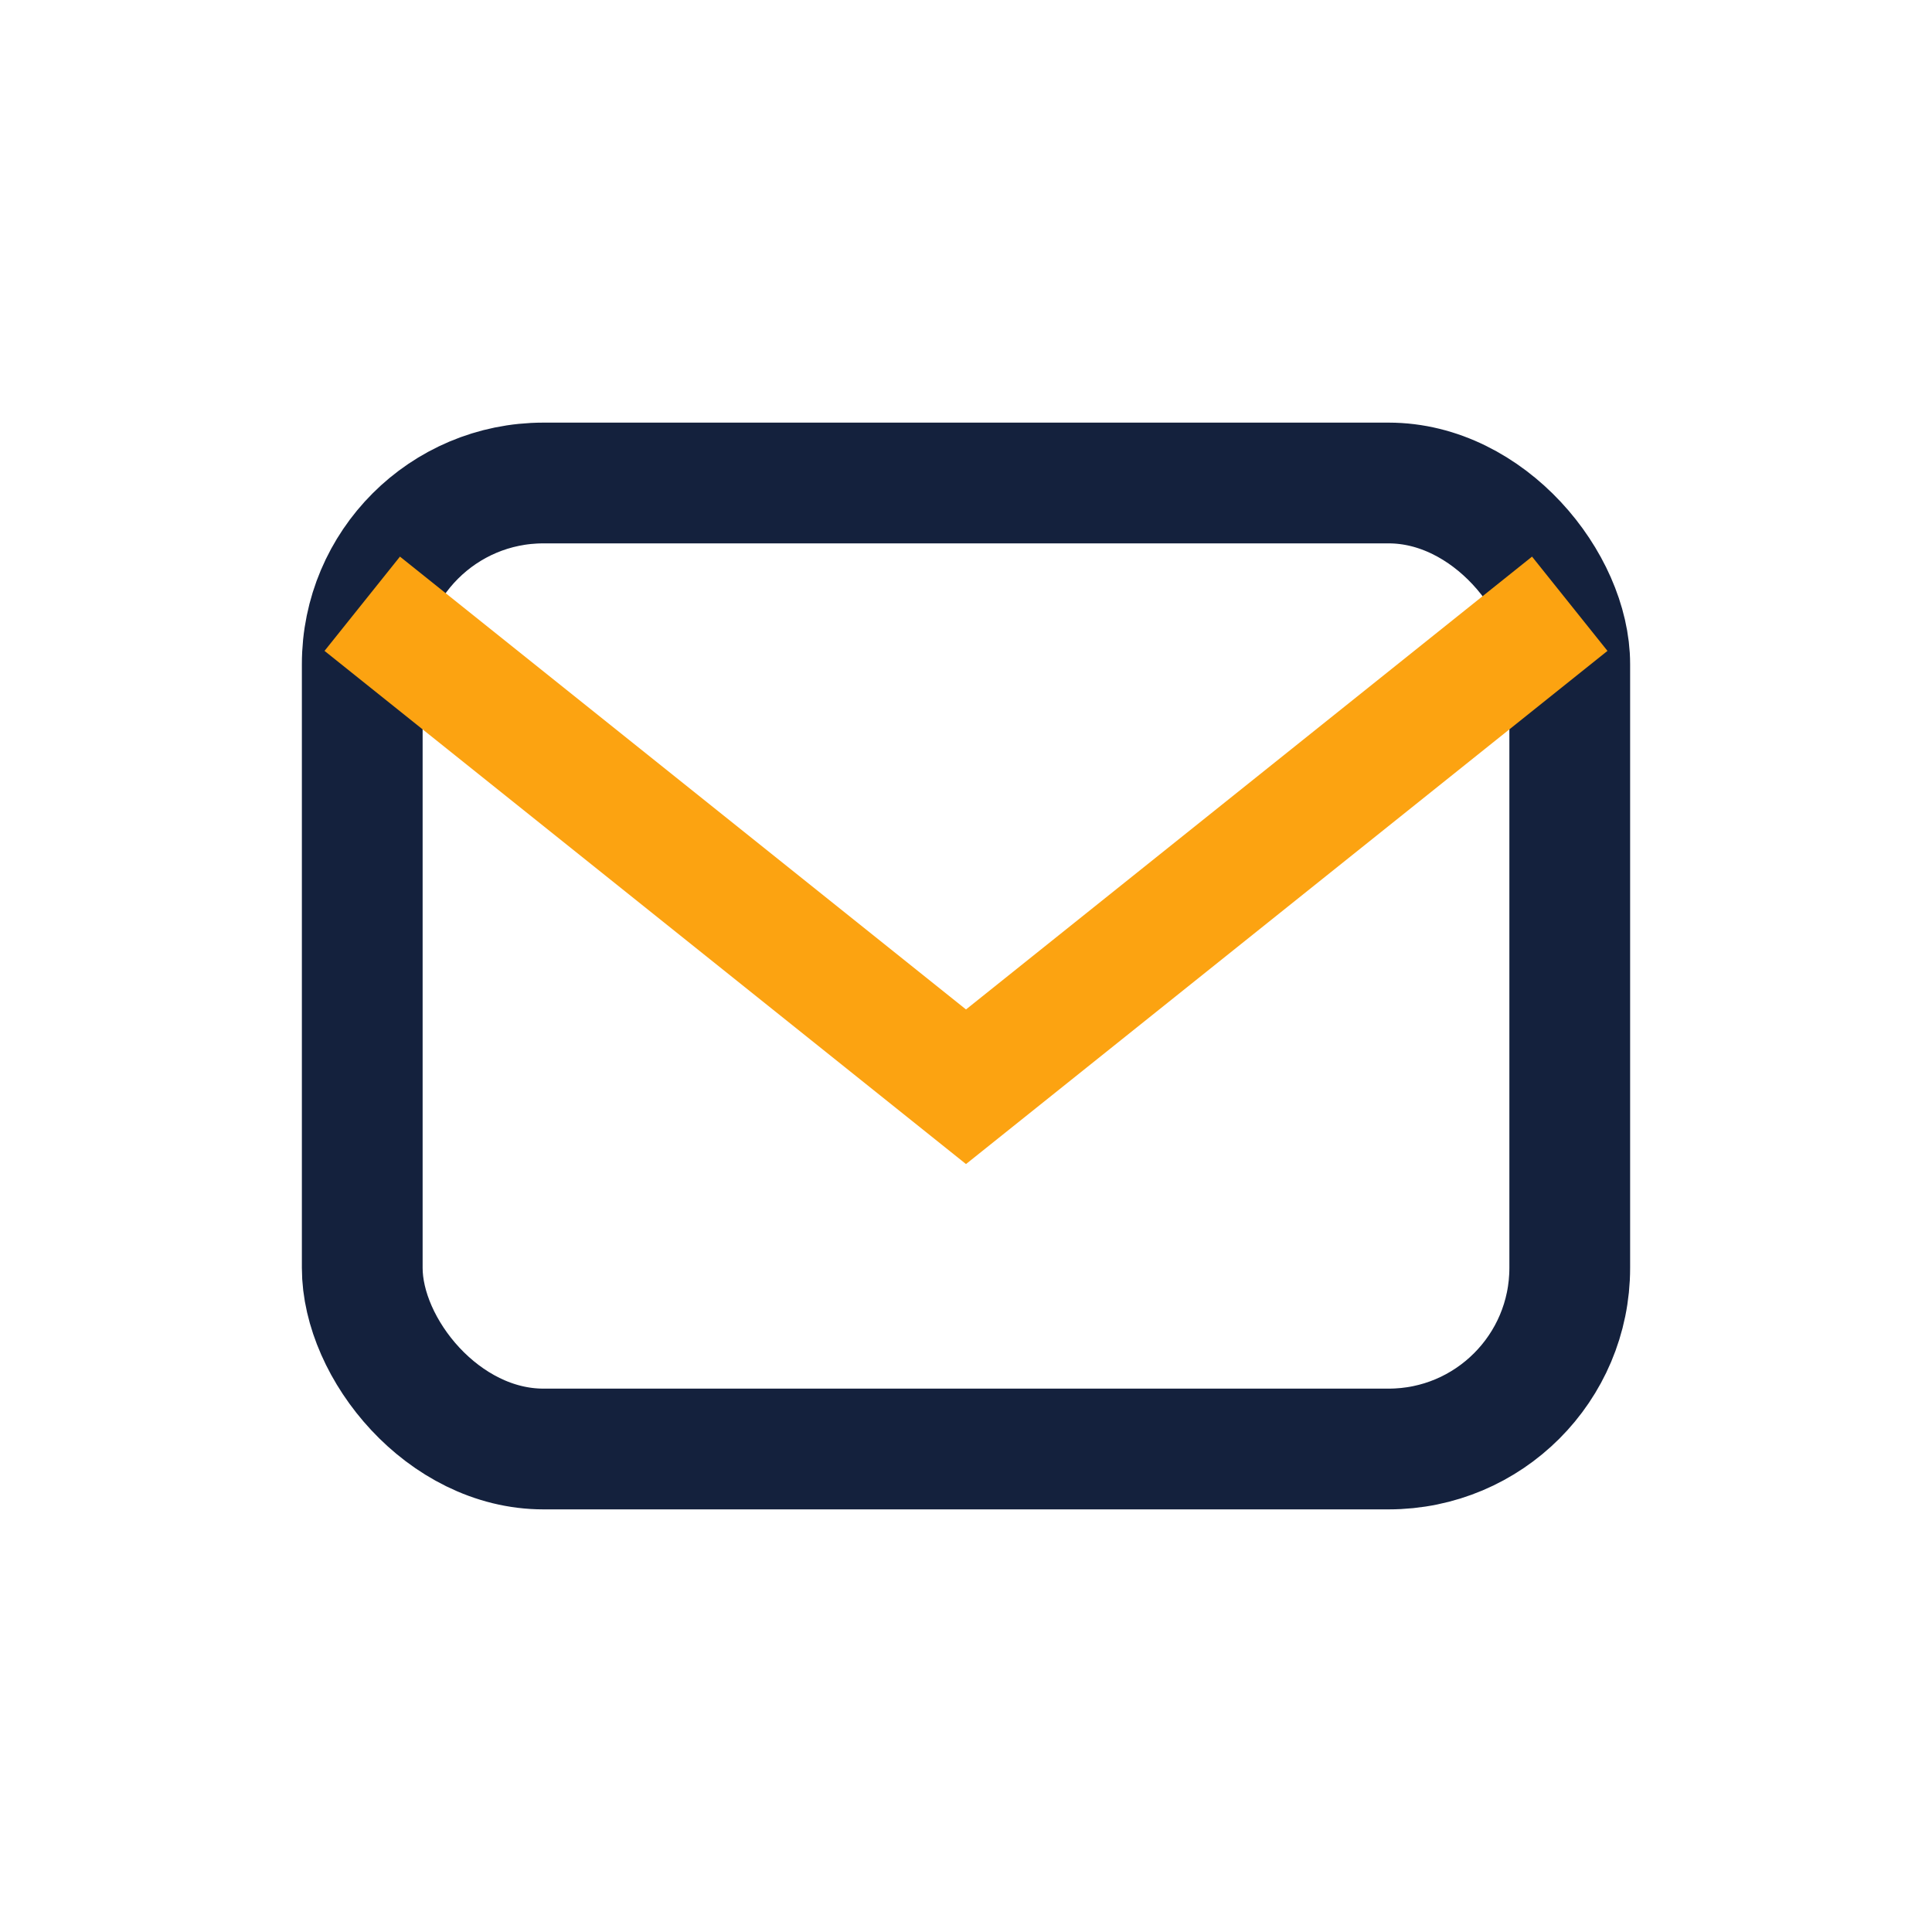
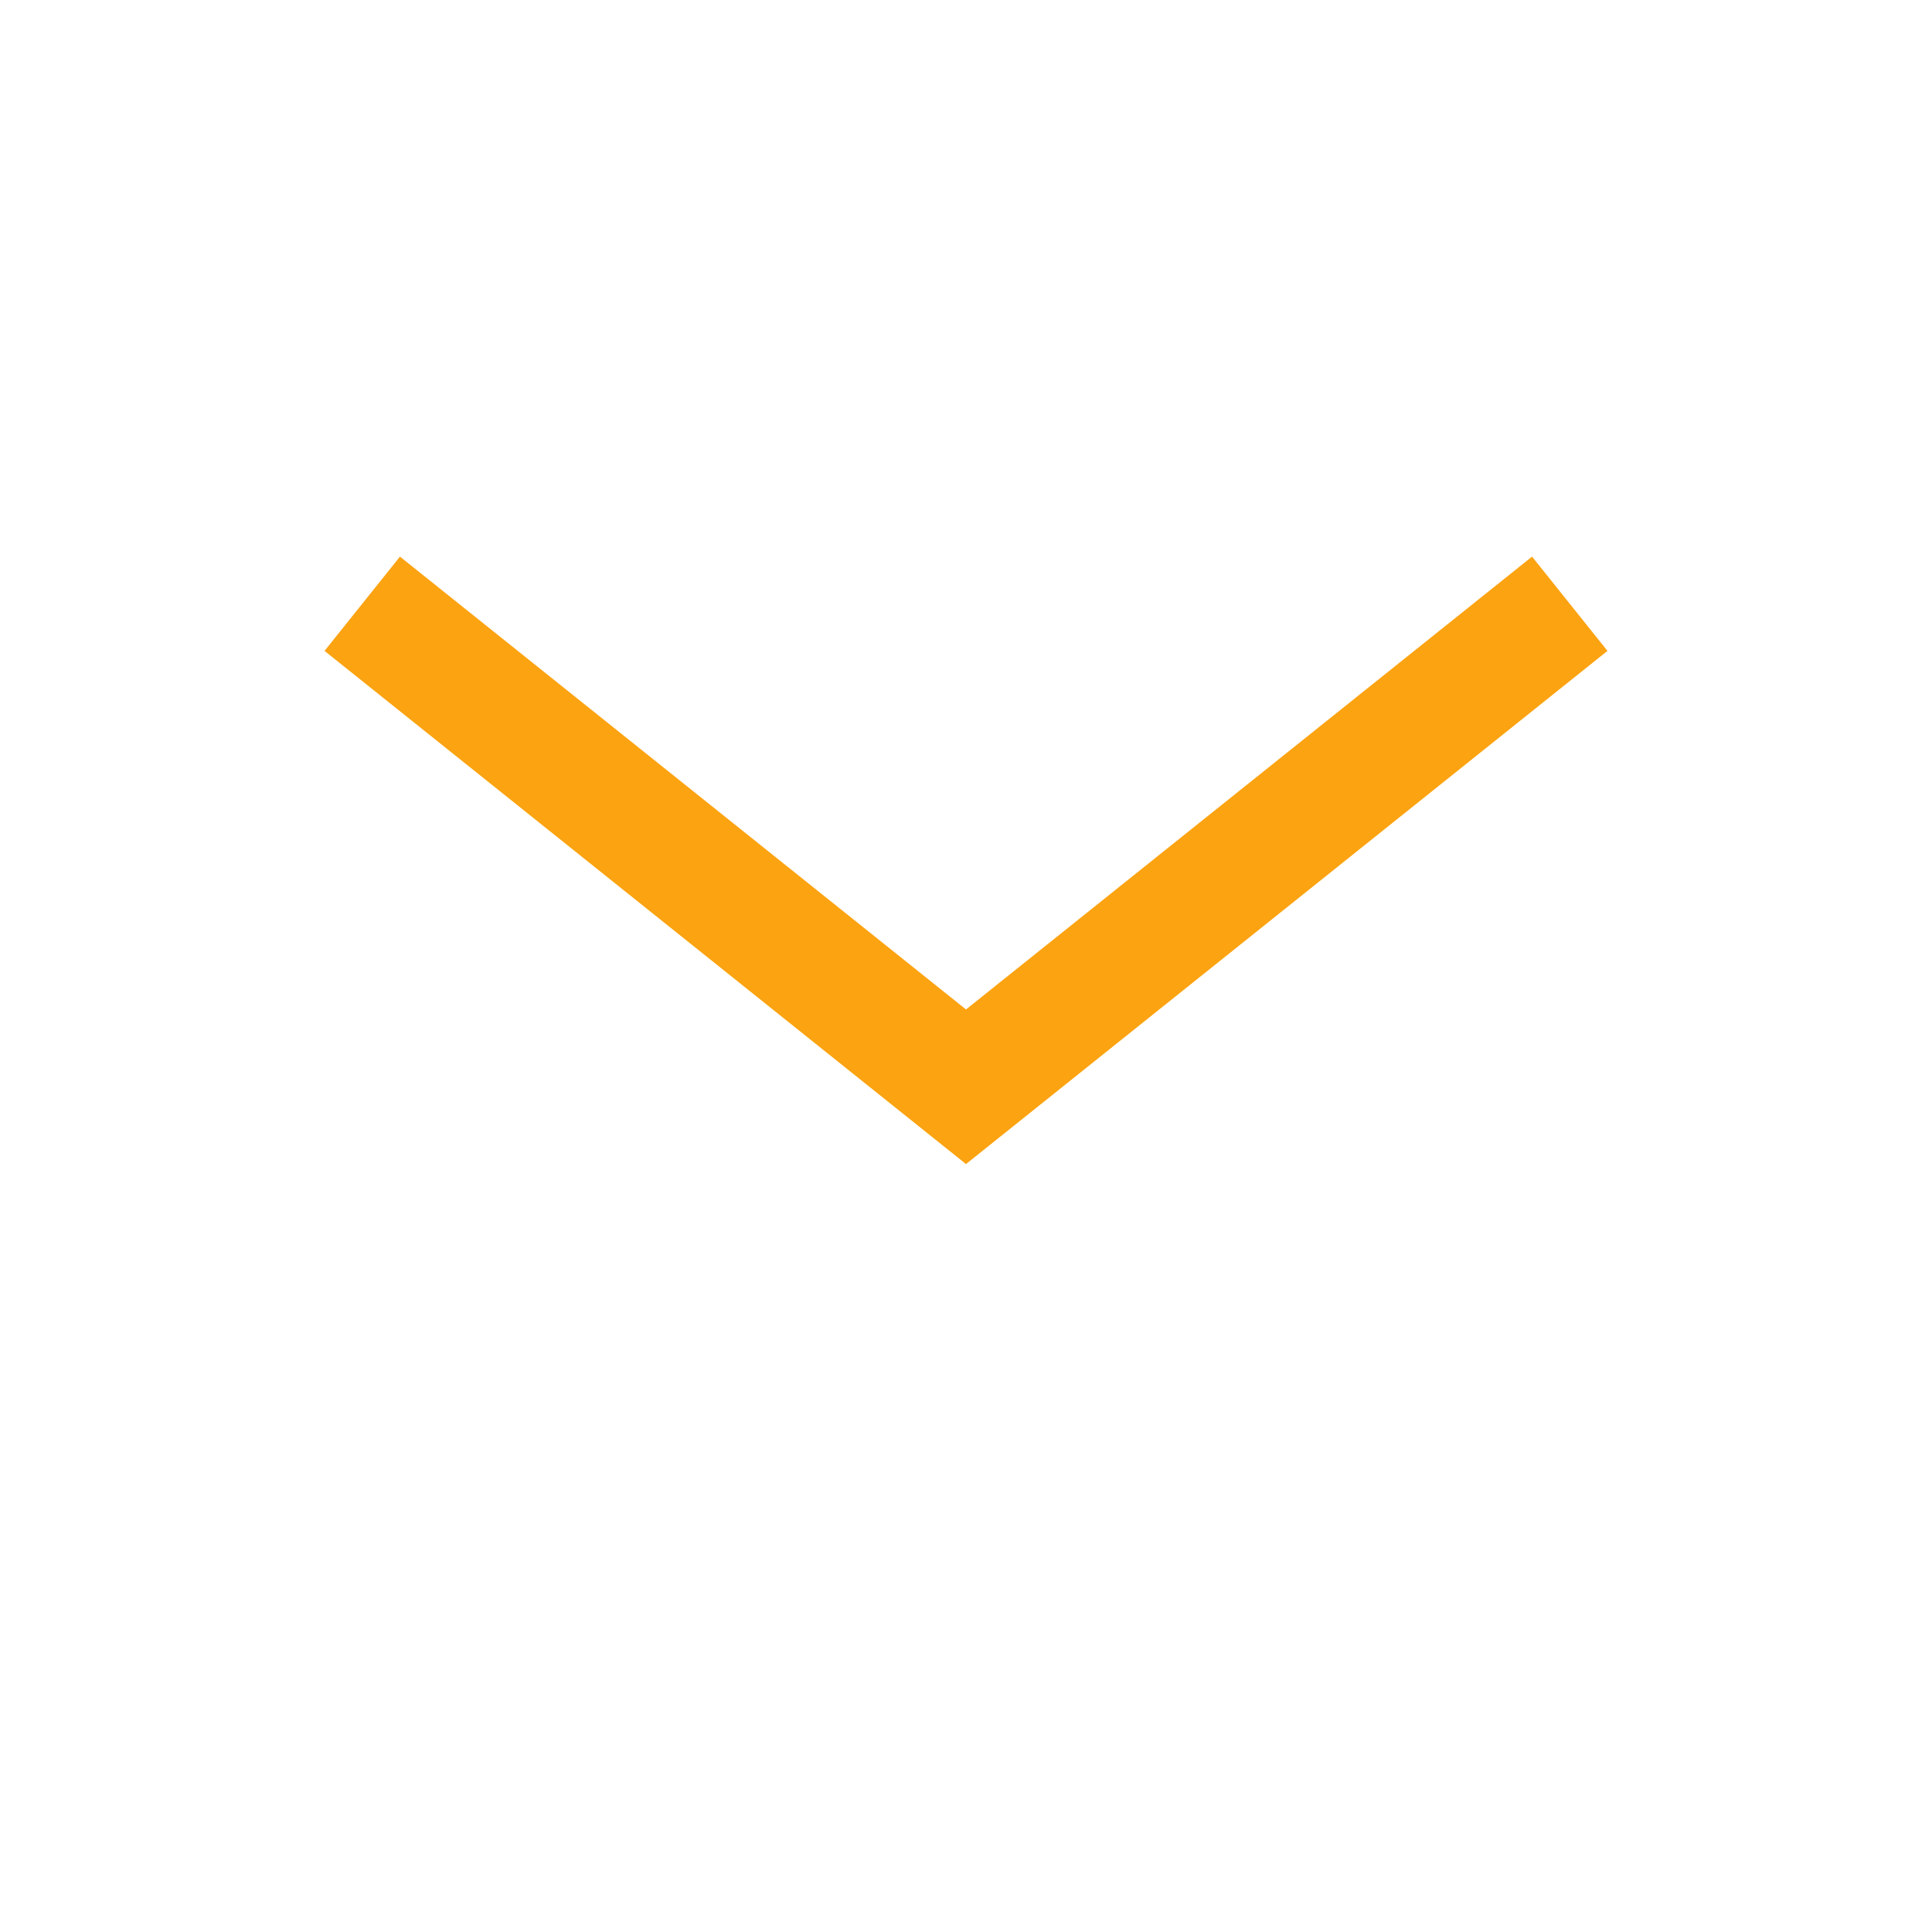
<svg xmlns="http://www.w3.org/2000/svg" width="32" height="32" viewBox="0 0 32 32">
-   <rect x="6" y="8" width="20" height="16" rx="3" fill="none" stroke="#14213D" stroke-width="2" />
  <path d="M6 10l10 8 10-8" stroke="#FCA311" stroke-width="2" fill="none" />
</svg>